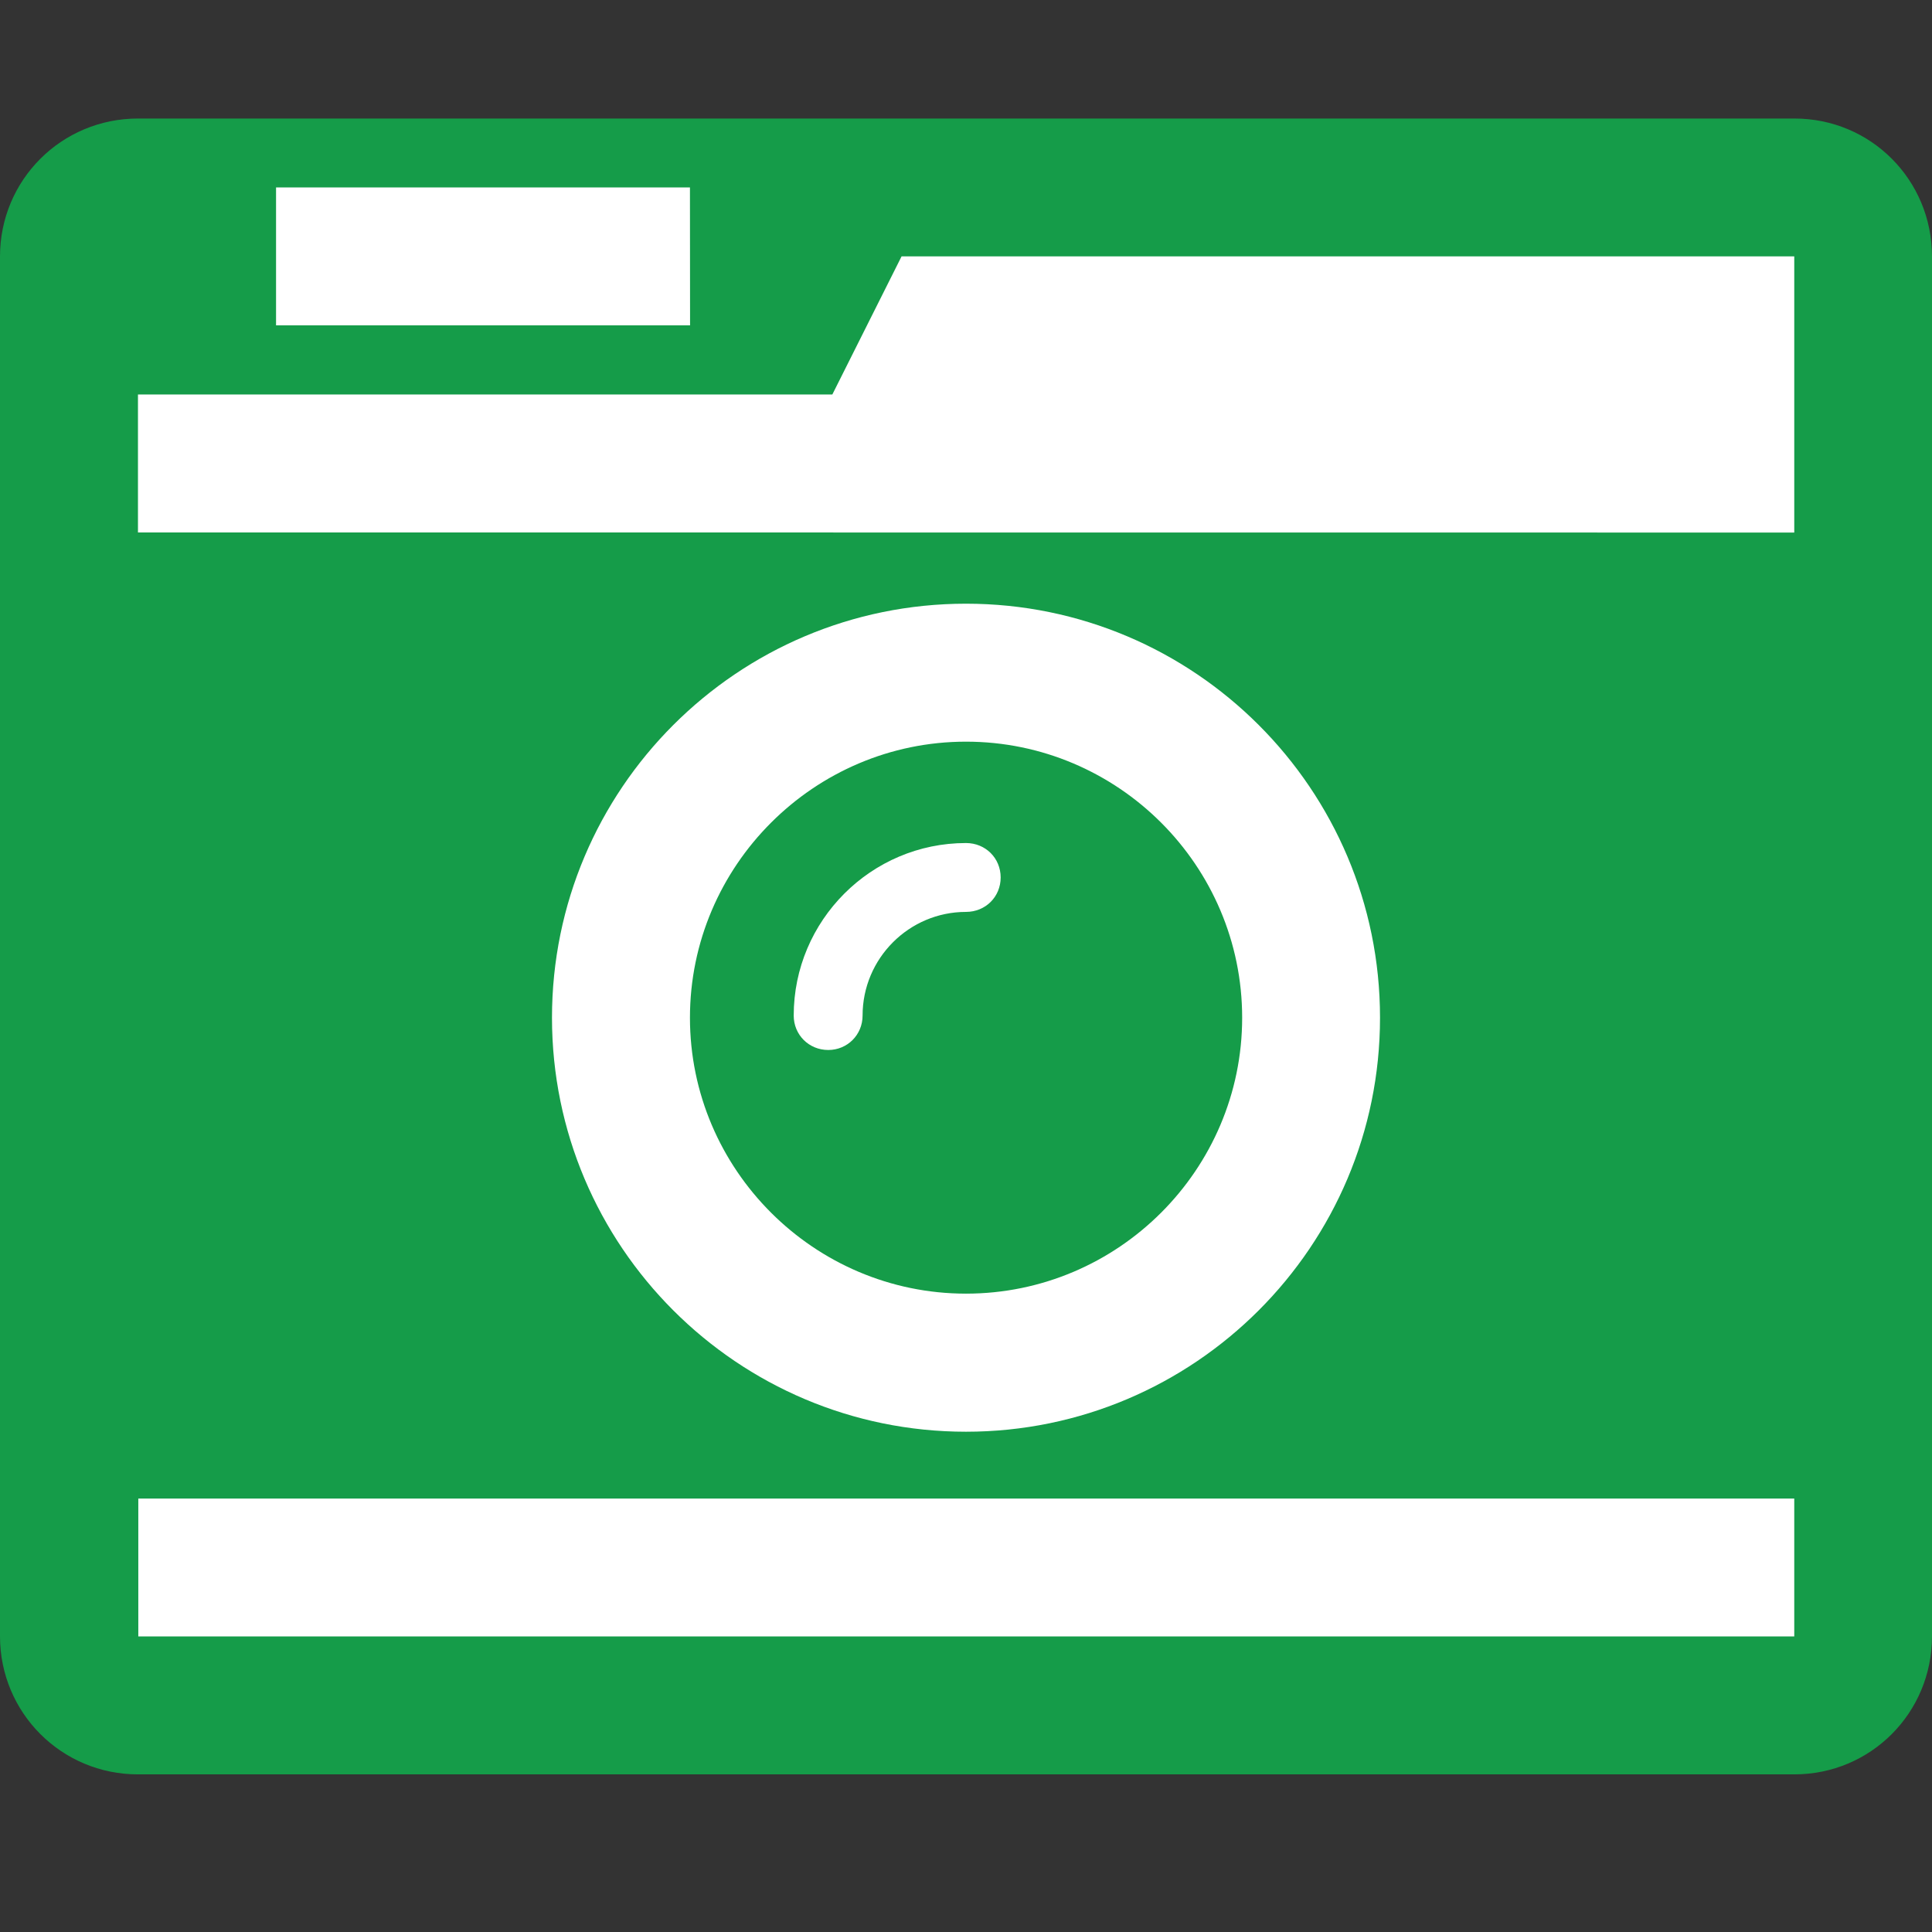
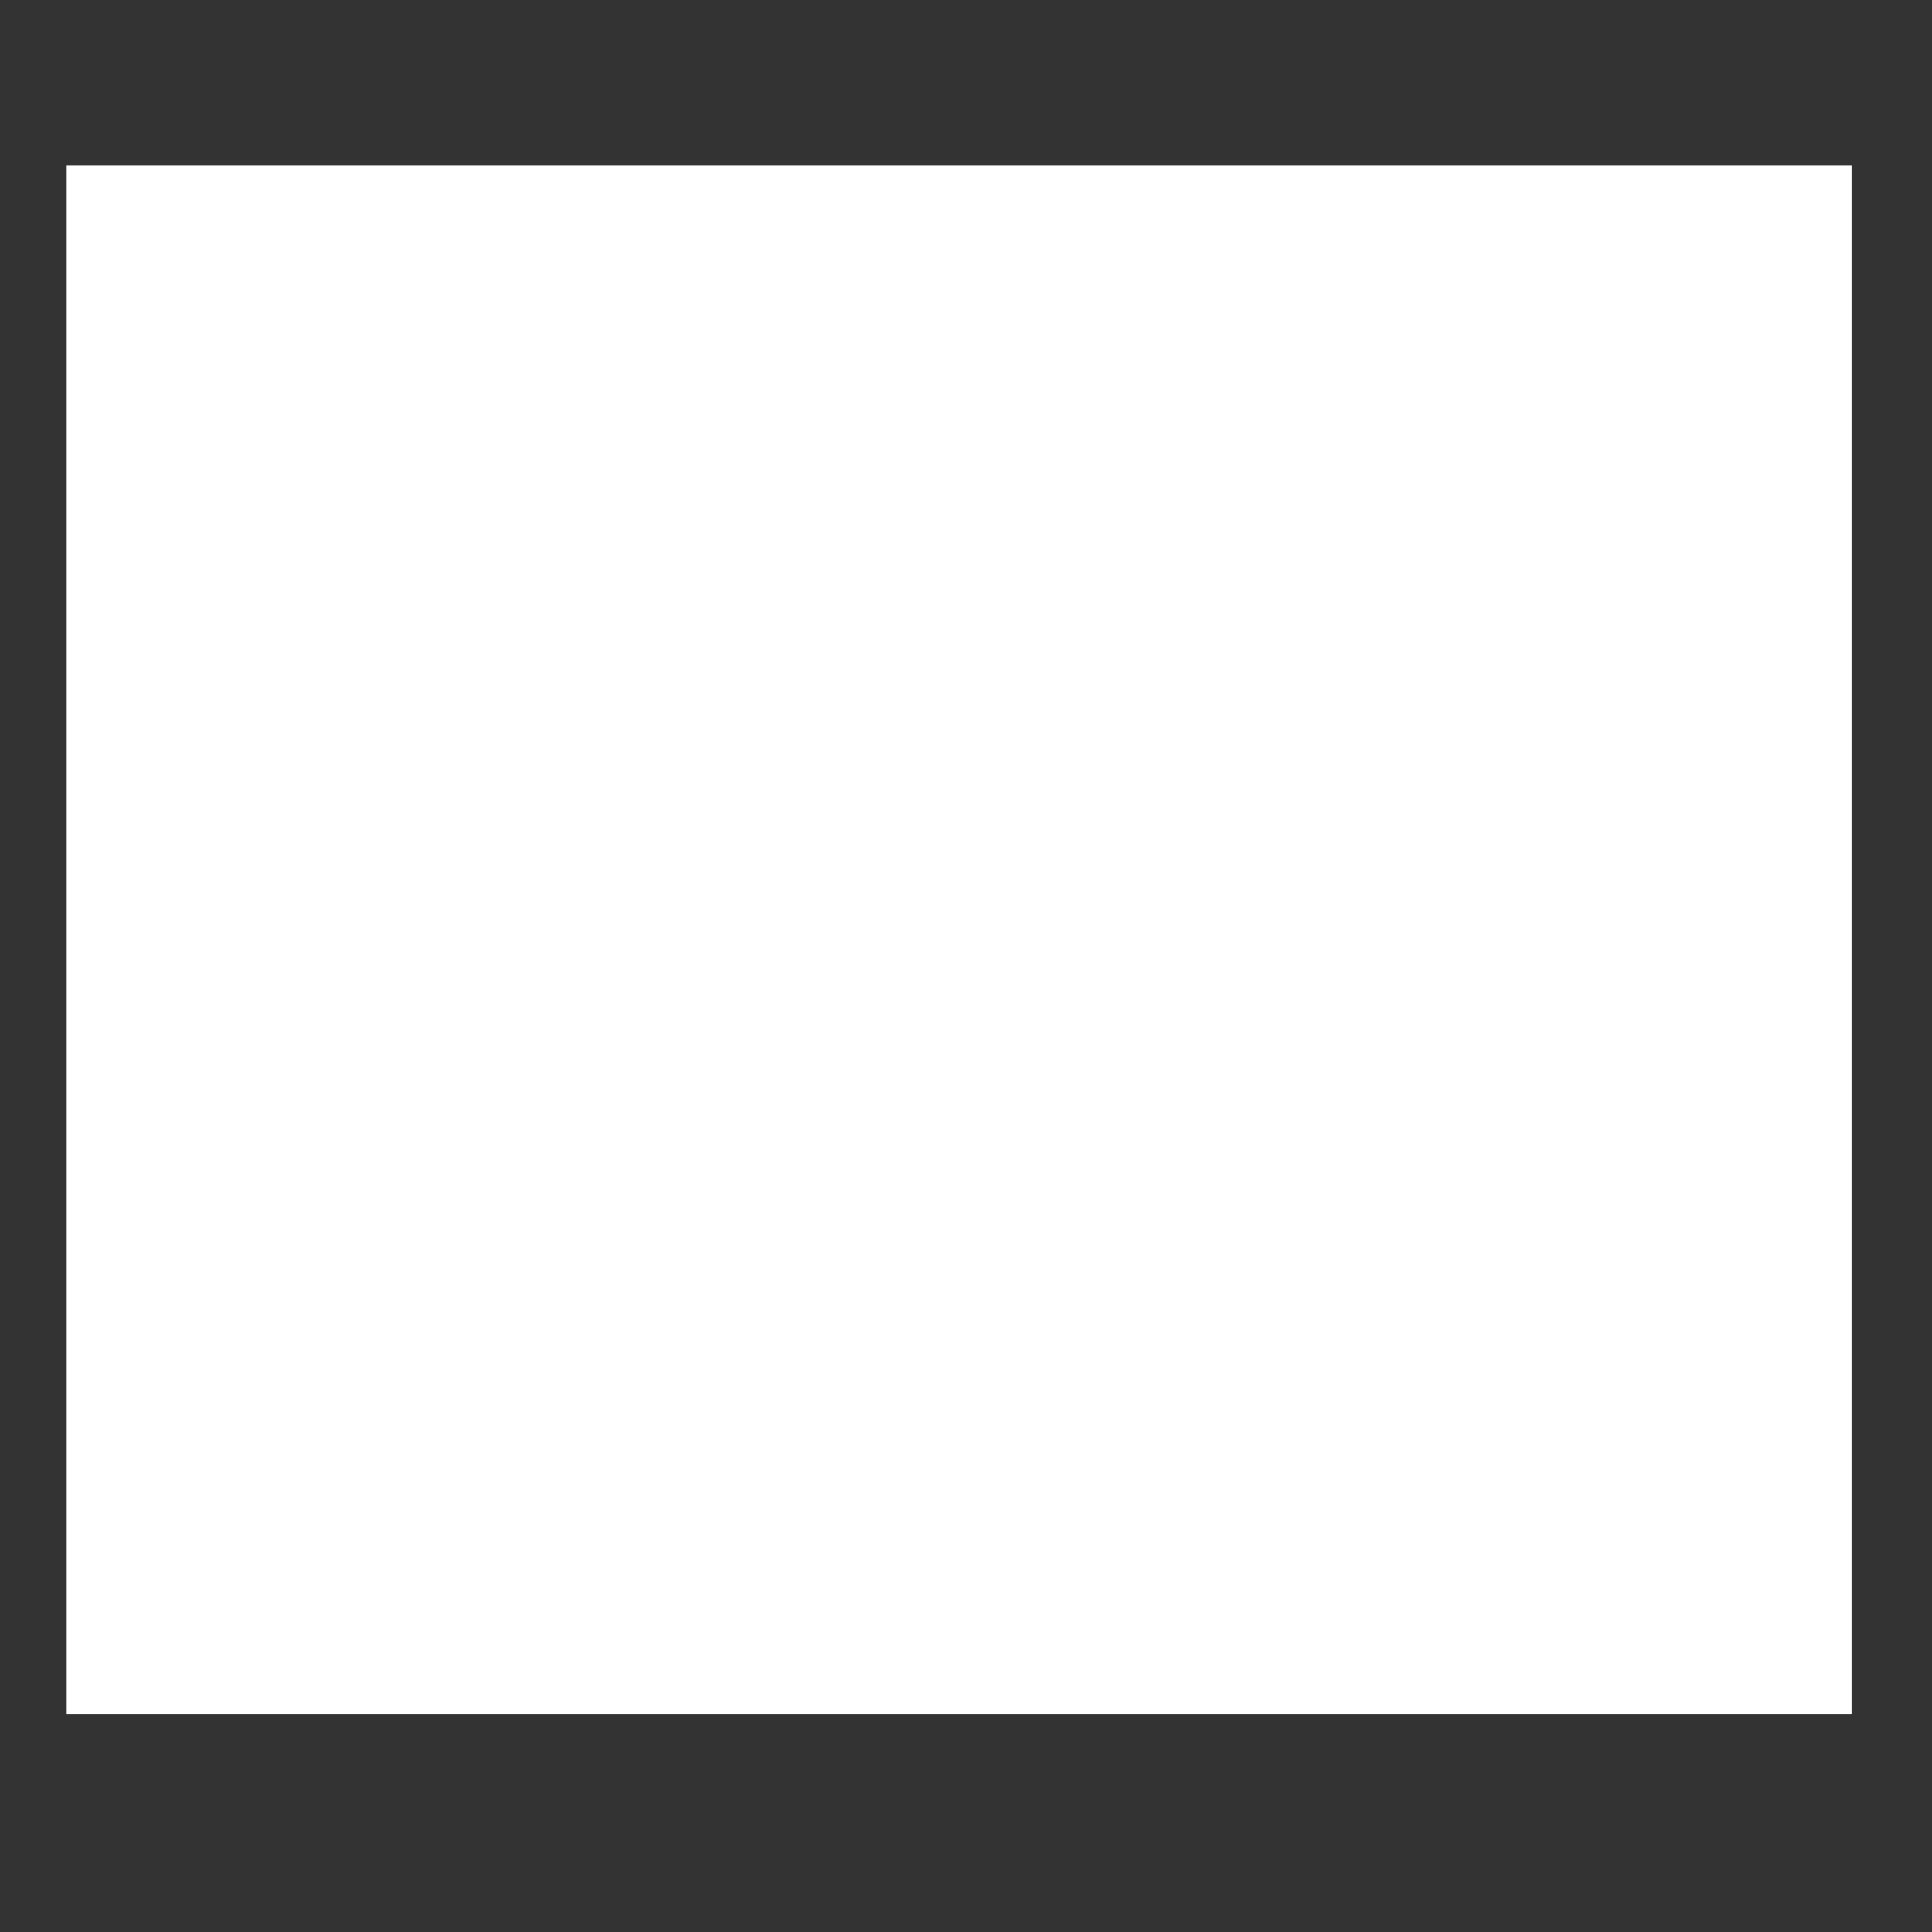
<svg xmlns="http://www.w3.org/2000/svg" version="1.1" id="Layer_1" x="0px" y="0px" width="17px" height="17px" viewBox="0 0 17 17" enable-background="new 0 0 17 17" xml:space="preserve">
  <rect x="0" y="0" width="17" height="17" fill="#333333" stroke="none" />
  <g>
    <rect x="0.587" y="1.458" fill="#FFFFFF" width="15.705" height="13.625" />
-     <path fill="#159C49" d="M17,14.398c0,0.674-0.539,1.215-1.212,1.215H1.214C0.542,15.613,0,15.072,0,14.398V2.257   c0-0.674,0.542-1.214,1.214-1.214h14.574C16.461,1.042,17,1.583,17,2.257V14.398z M15.788,4.686v-1.12v-1.31H7.933L7.324,3.471   h-6.11v1.214L15.788,4.686L15.788,4.686z M15.788,13.186H1.217v1.213h14.571V13.186z M6.071,1.649H2.429v1.214h3.643L6.071,1.649   L6.071,1.649z M8.5,5.312c-2.011,0-3.643,1.632-3.643,3.643c0,2.01,1.632,3.643,3.643,3.643s3.643-1.633,3.643-3.643   C12.143,6.944,10.511,5.312,8.5,5.312 M8.5,11.383c-1.336,0-2.429-1.091-2.429-2.428S7.164,6.526,8.5,6.526   c1.339,0,2.43,1.091,2.43,2.429C10.93,10.292,9.839,11.383,8.5,11.383 M8.5,7.418c-0.835,0-1.516,0.682-1.516,1.518   c0,0.169,0.133,0.303,0.304,0.303c0.169,0,0.302-0.134,0.302-0.303c0-0.503,0.409-0.912,0.91-0.912   c0.172,0,0.305-0.133,0.305-0.303C8.805,7.551,8.672,7.418,8.5,7.418" />
  </g>
</svg>